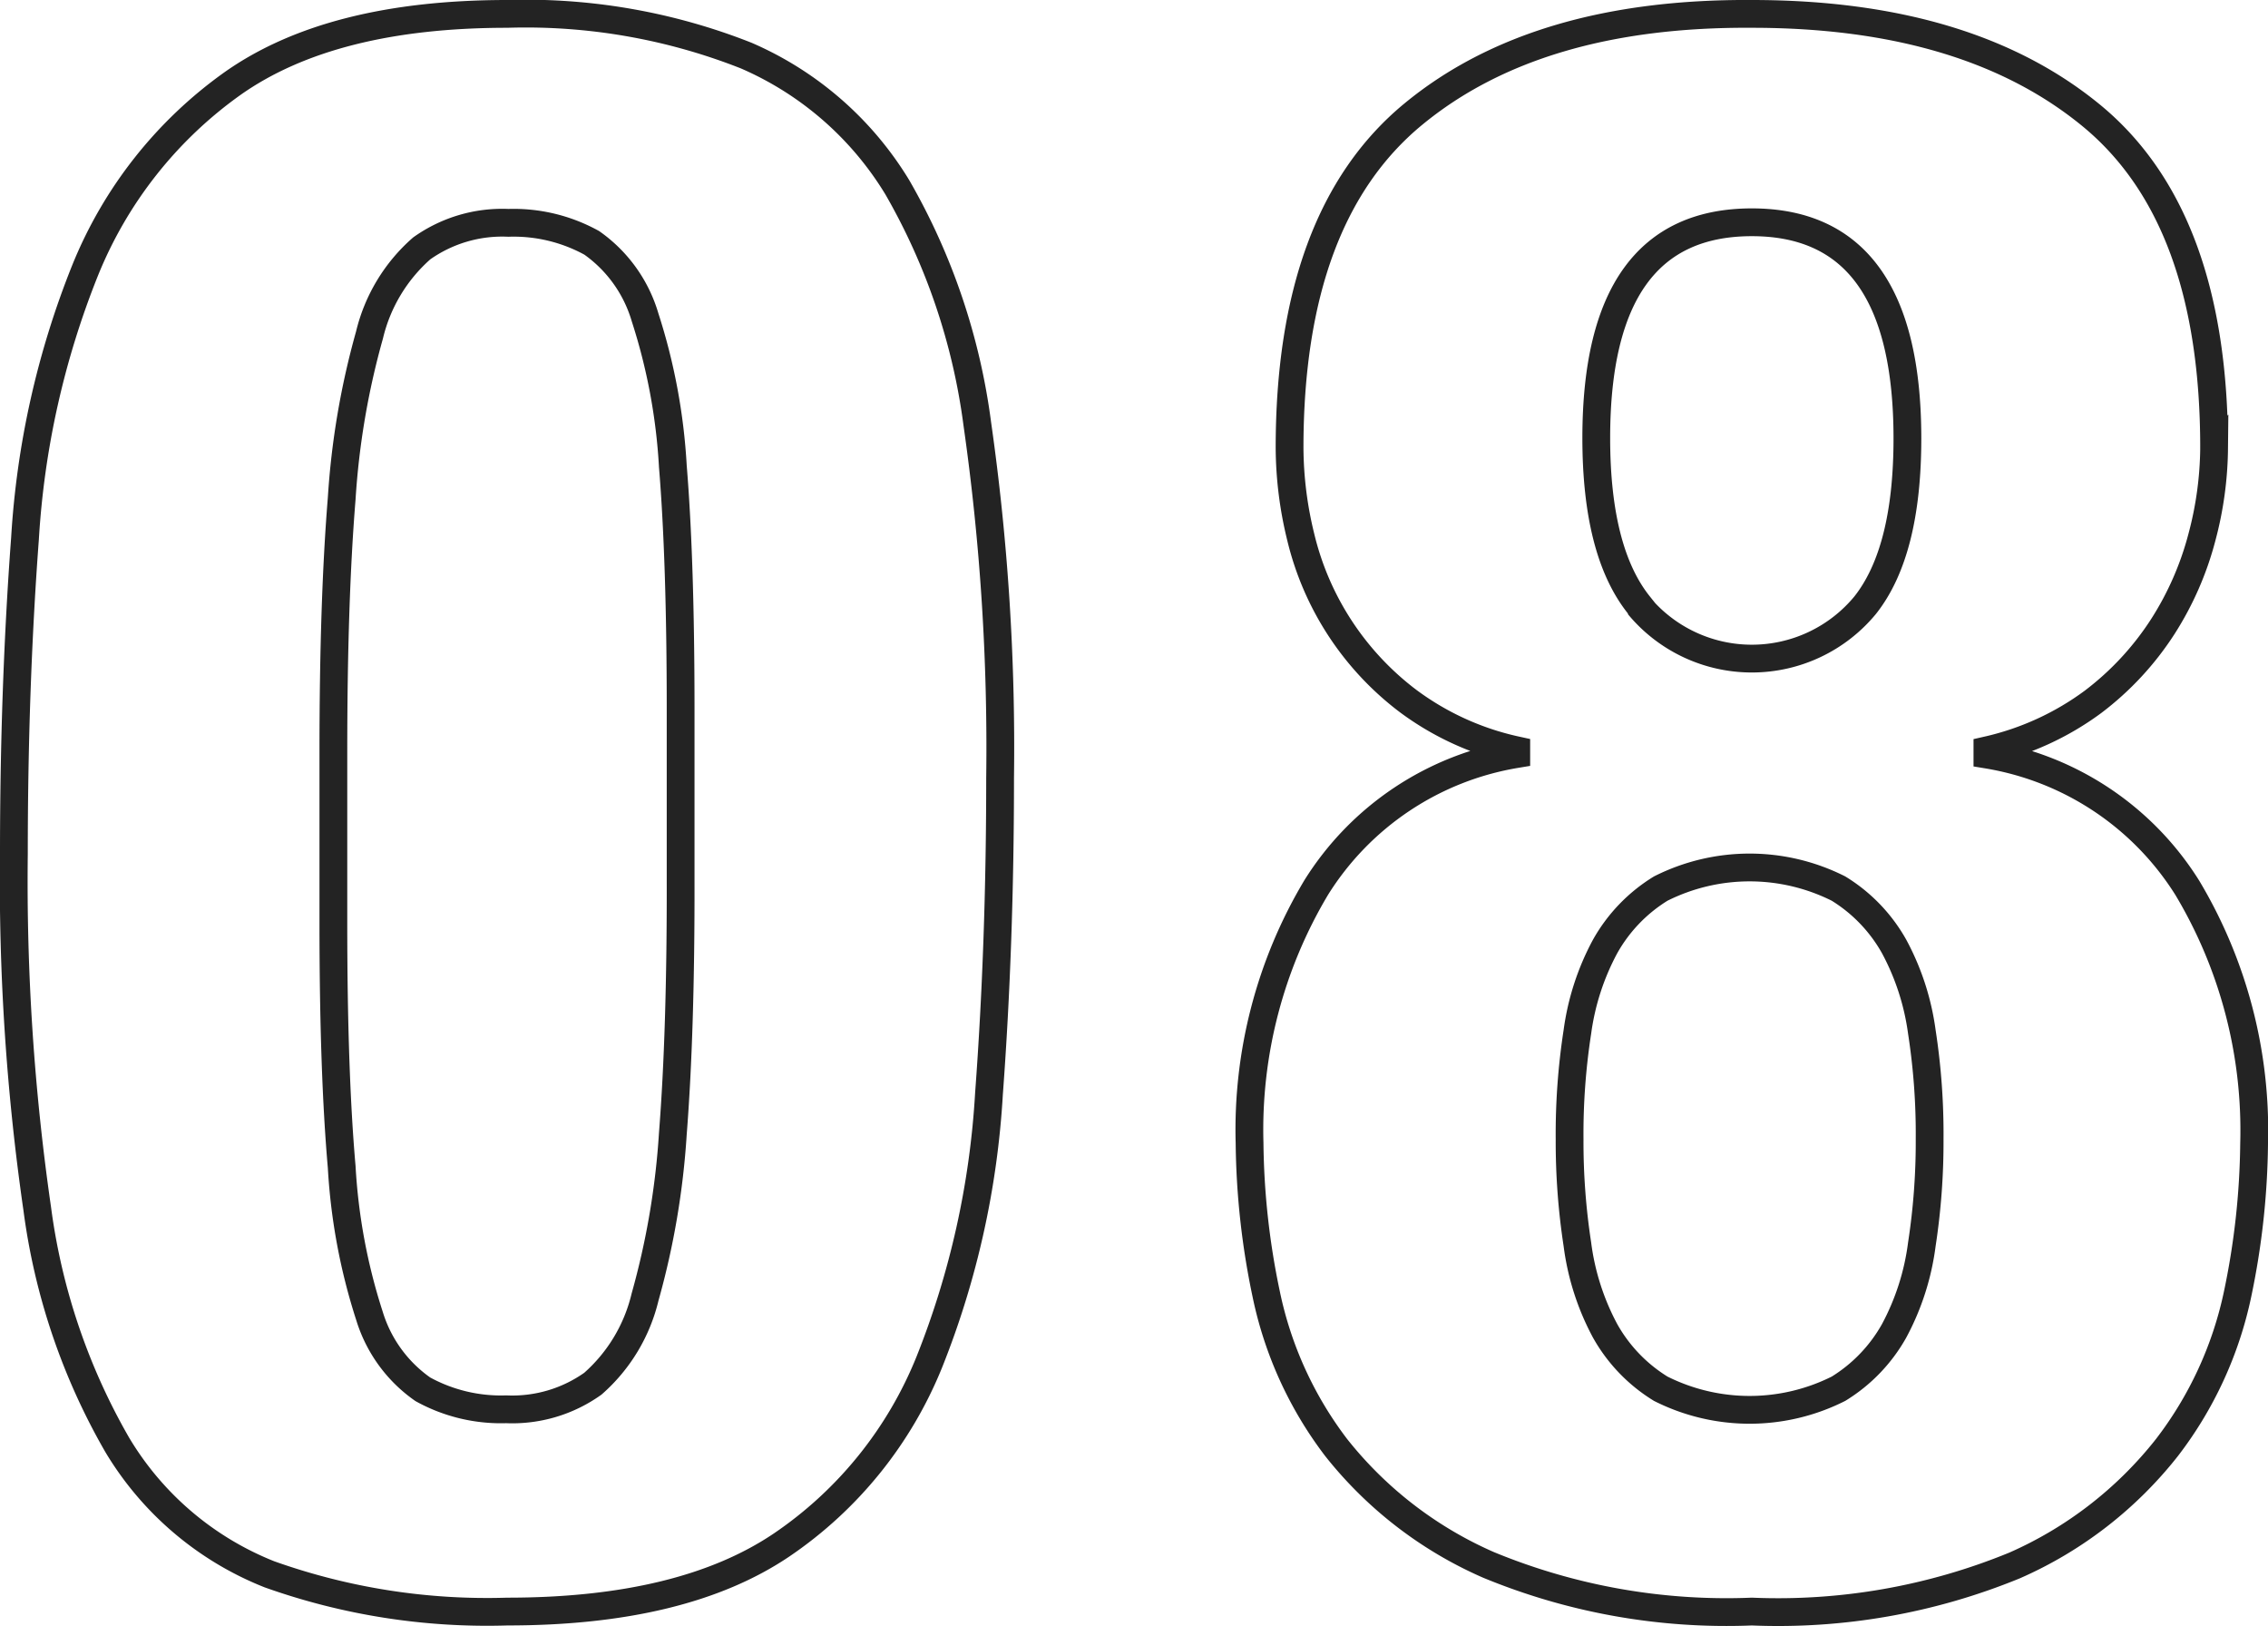
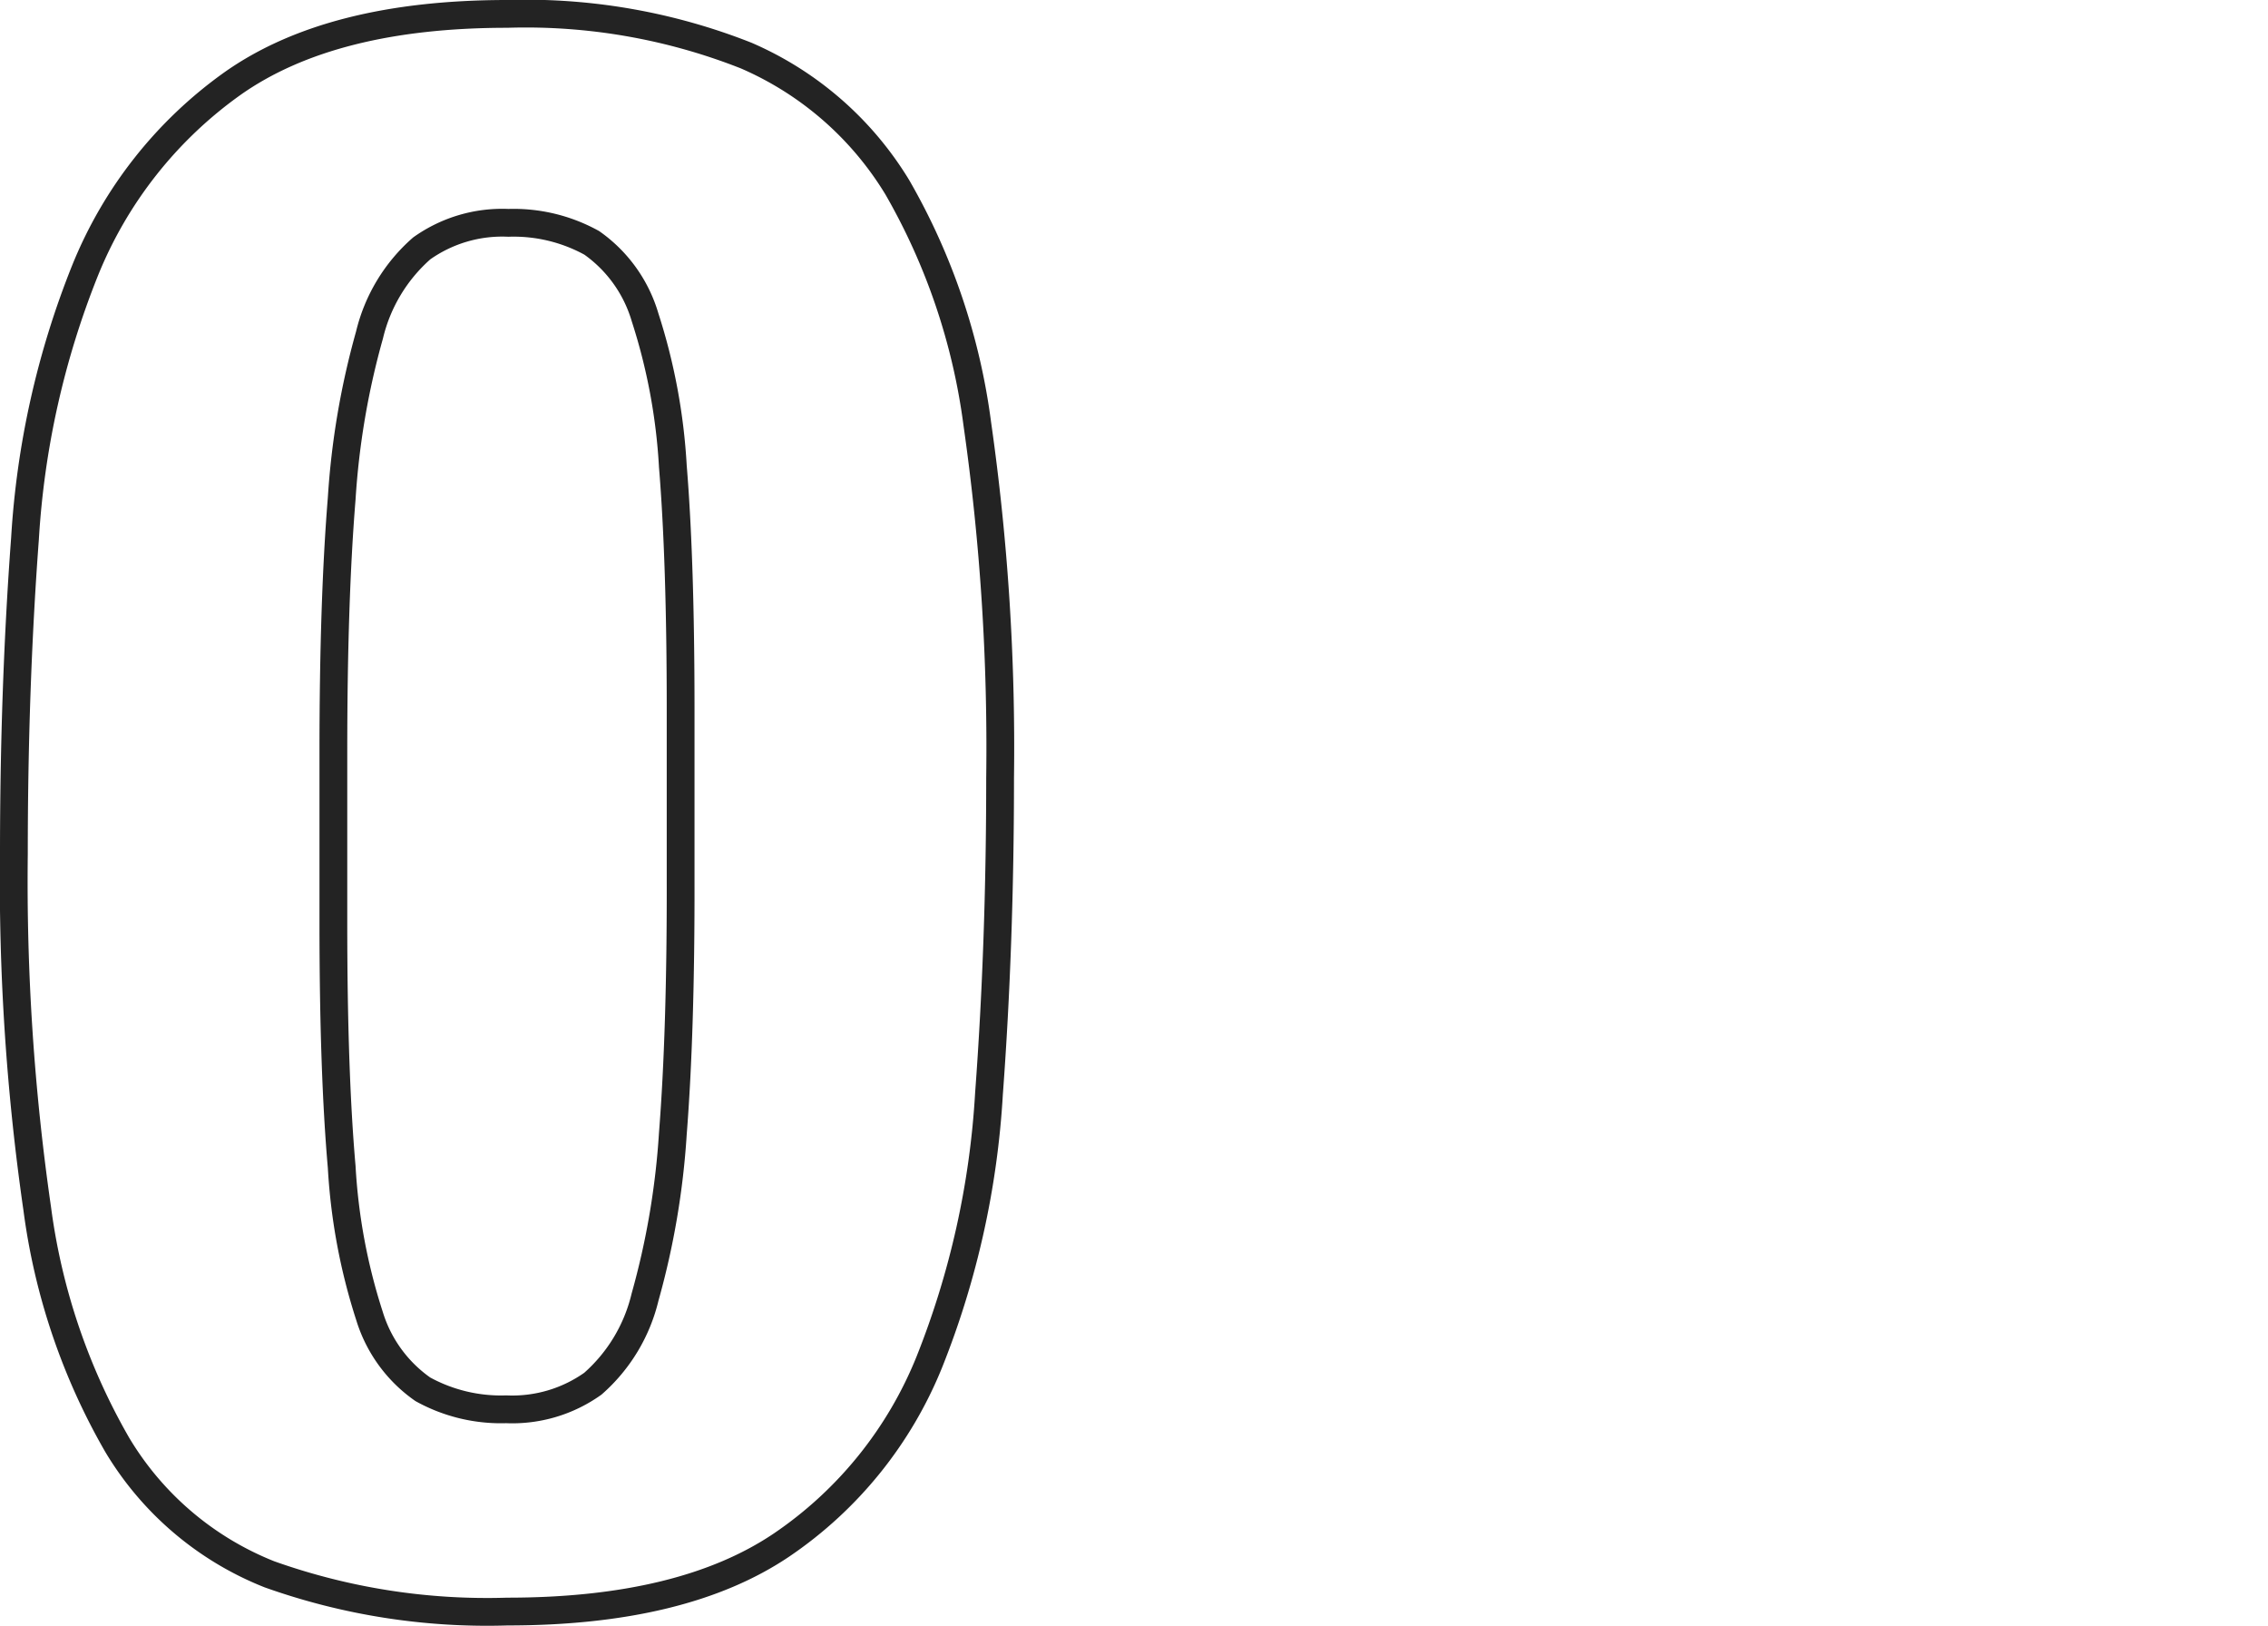
<svg xmlns="http://www.w3.org/2000/svg" viewBox="0 0 81.64 58.52">
  <defs>
    <style>.cls-1{fill:none;stroke:#232323;stroke-miterlimit:10;}</style>
  </defs>
  <title>08</title>
  <g id="レイヤー_2" data-name="レイヤー 2">
    <g id="レイヤー_1-2" data-name="レイヤー 1">
      <path class="cls-1" d="M.9,19.38A30.83,30.83,0,0,1,3.06,9.74,15.27,15.27,0,0,1,8.38,3Q11.93.5,18.26.5A21.59,21.59,0,0,1,26.86,2,11.87,11.87,0,0,1,32.3,6.74a23,23,0,0,1,2.88,8.52A82.26,82.26,0,0,1,36,28c0,3.95-.13,7.73-.4,11.36A30.83,30.83,0,0,1,33.46,49a14.51,14.51,0,0,1-5.32,6.6Q24.59,58,18.26,58A23.35,23.35,0,0,1,9.7,56.66,11.19,11.19,0,0,1,4.22,52,23,23,0,0,1,1.34,43.5,82.26,82.26,0,0,1,.5,30.74C.5,26.79.63,23,.9,19.38ZM12.3,42a21.26,21.26,0,0,0,1,5.36A5,5,0,0,0,15.22,50a5.82,5.82,0,0,0,3,.72,5,5,0,0,0,3.12-.92,6,6,0,0,0,1.88-3.12,28.24,28.24,0,0,0,1-5.88q.29-3.68.28-9.12V25.54q0-5.35-.28-8.76a21.26,21.26,0,0,0-1-5.36A5,5,0,0,0,21.3,8.74a5.82,5.82,0,0,0-3-.72,5,5,0,0,0-3.12.92,6,6,0,0,0-1.88,3.12,28.24,28.24,0,0,0-1,5.88Q12,21.62,12,27.06v6.16Q12,38.58,12.3,42Z" />
-       <path class="cls-1" d="M47.38,31.94a10.51,10.51,0,0,1,7.2-4.8V27a10.13,10.13,0,0,1-3.88-1.76,10.45,10.45,0,0,1-3.88-5.92,13.67,13.67,0,0,1-.4-3.2q0-8.33,4.44-12T63.06.5q7.75,0,12.2,3.64t4.44,12a12.81,12.81,0,0,1-.44,3.2,11.22,11.22,0,0,1-1.4,3.2,10.58,10.58,0,0,1-2.52,2.72A10.18,10.18,0,0,1,71.54,27v.16a10.51,10.51,0,0,1,7.2,4.8,17,17,0,0,1,2.4,9.2,27.54,27.54,0,0,1-.6,5.44A13.68,13.68,0,0,1,78,52.1a14.29,14.29,0,0,1-5.48,4.24A22.43,22.43,0,0,1,63.06,58a22.43,22.43,0,0,1-9.48-1.68A14.29,14.29,0,0,1,48.1,52.1a13.68,13.68,0,0,1-2.52-5.52,27.54,27.54,0,0,1-.6-5.44A17,17,0,0,1,47.38,31.94Zm9.4,12.84a9,9,0,0,0,1,3.12,5.73,5.73,0,0,0,2,2.08,7.12,7.12,0,0,0,6.4,0,5.73,5.73,0,0,0,2-2.08,9,9,0,0,0,1-3.12,24.34,24.34,0,0,0,.28-3.8,24,24,0,0,0-.28-3.84,9,9,0,0,0-1-3.08,5.73,5.73,0,0,0-2-2.08,7.12,7.12,0,0,0-6.4,0,5.73,5.73,0,0,0-2,2.08,9,9,0,0,0-1,3.08A24,24,0,0,0,56.5,41,24.34,24.34,0,0,0,56.78,44.78Zm2.2-23a5.29,5.29,0,0,0,8.16,0q1.52-1.92,1.52-6Q68.66,8,63.06,8t-5.6,7.76Q57.46,19.86,59,21.78Z" />
    </g>
  </g>
</svg>